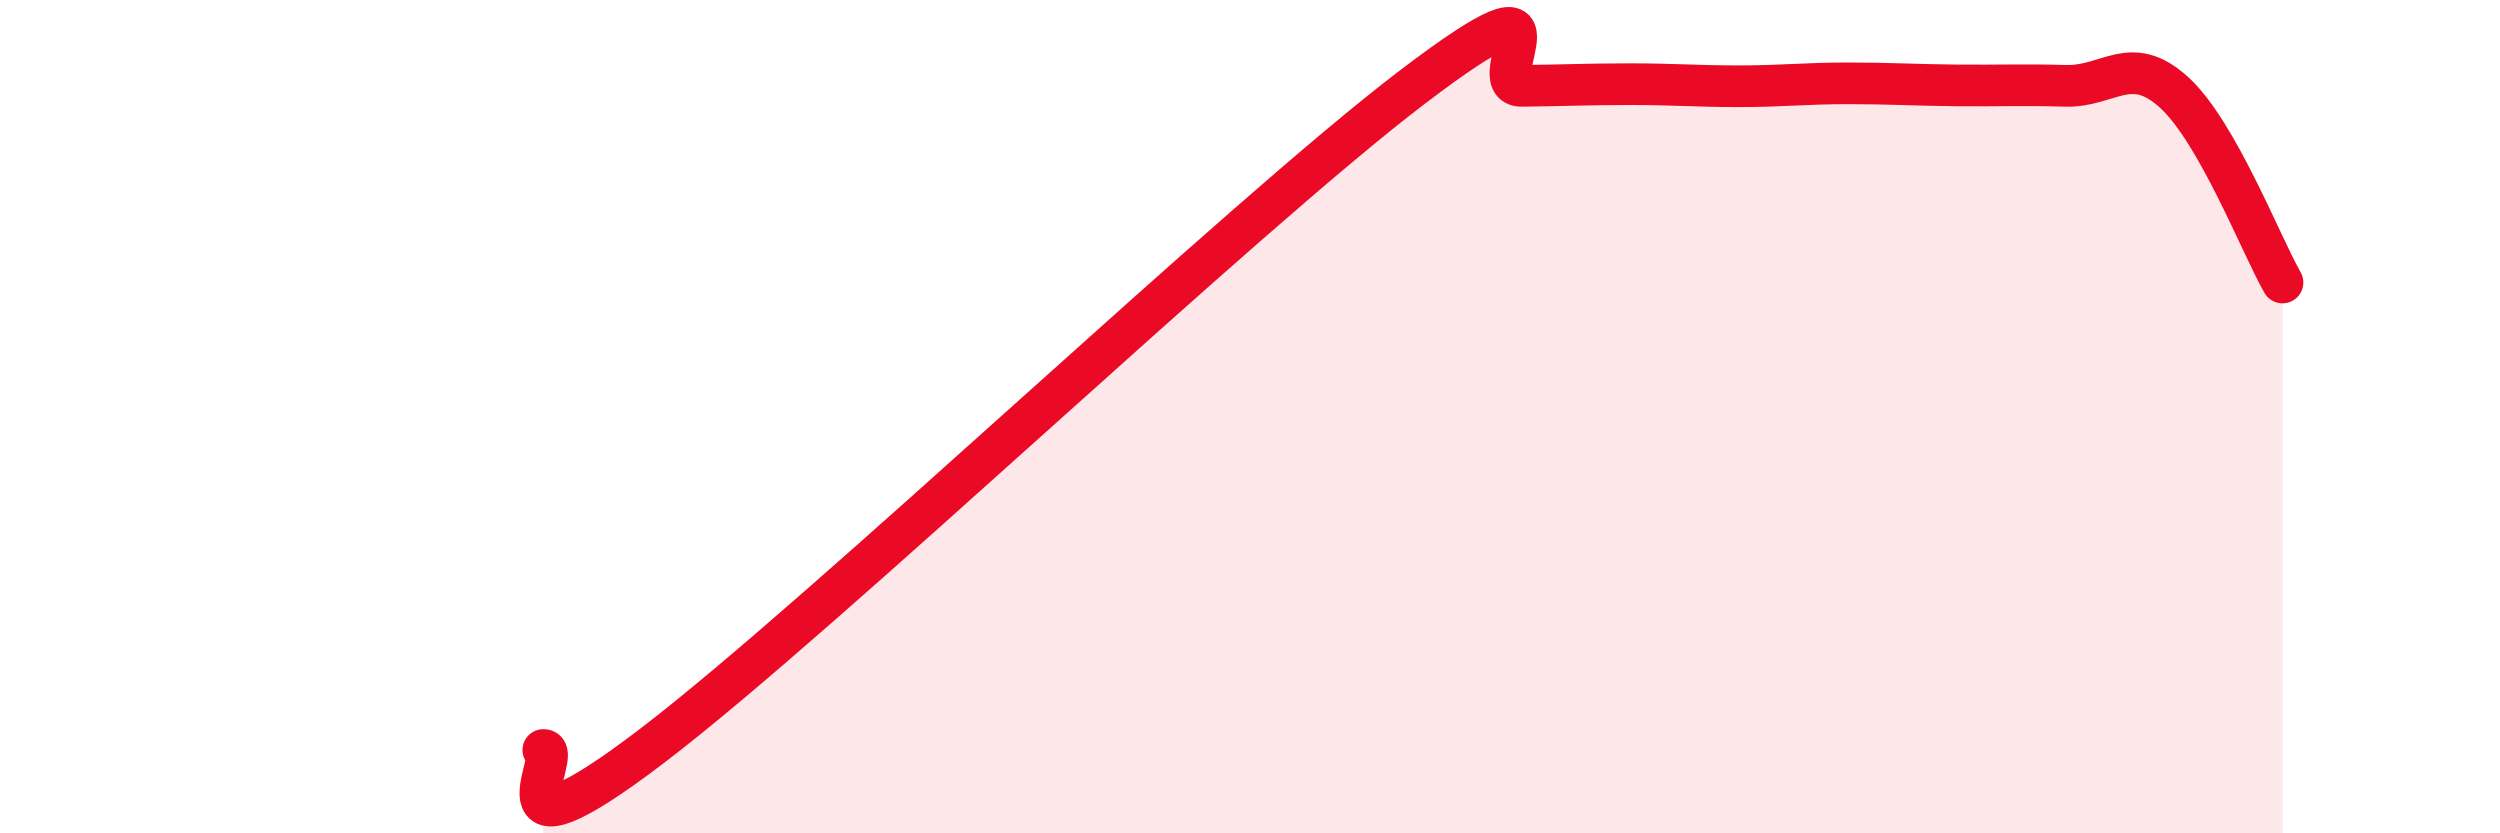
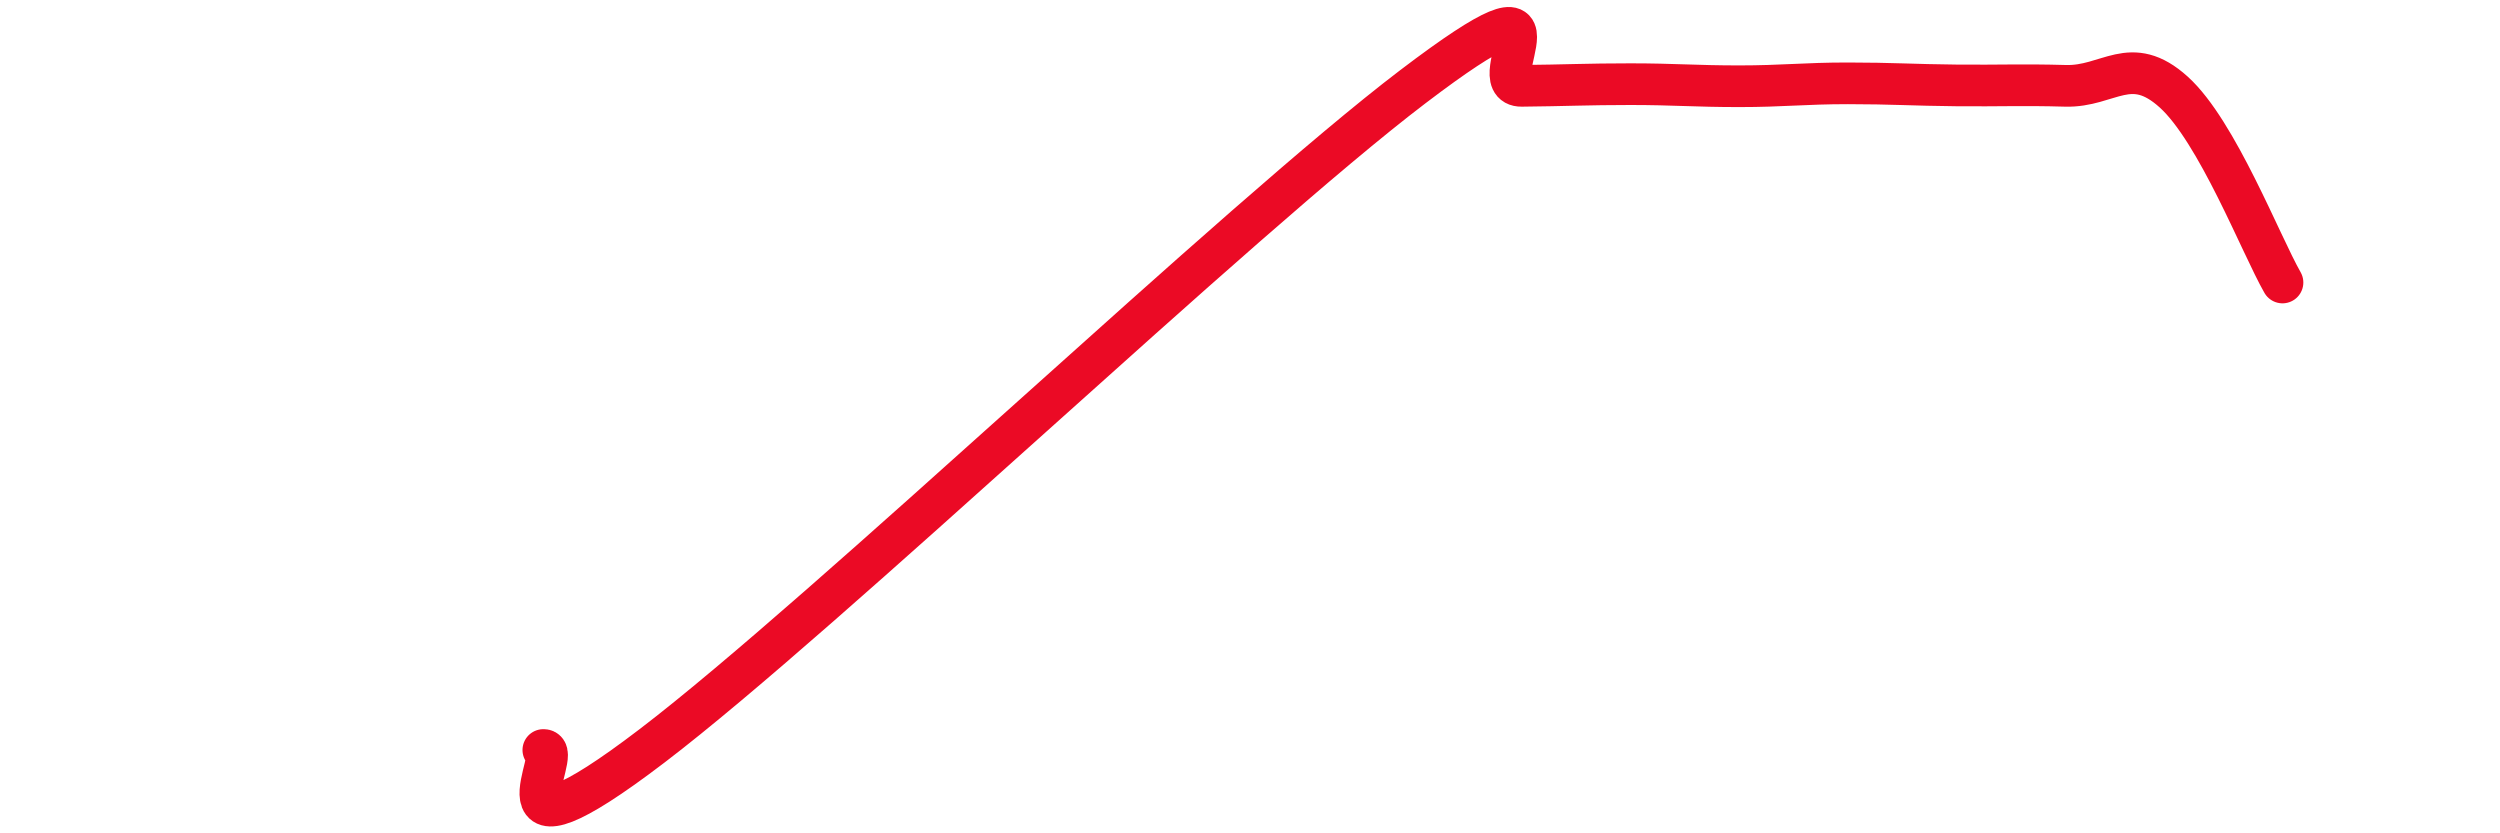
<svg xmlns="http://www.w3.org/2000/svg" width="60" height="20" viewBox="0 0 60 20">
-   <path d="M 13.04,18 C 13.56,17.98 11.48,21.08 15.65,17.9 C 19.82,14.72 29.74,5.25 33.91,2.08 C 38.08,-1.09 35.48,2.07 36.52,2.06 C 37.56,2.05 38.09,2.02 39.13,2.02 C 40.17,2.02 40.7,2.07 41.74,2.07 C 42.78,2.07 43.31,2 44.35,2 C 45.39,2 45.92,2.04 46.96,2.05 C 48,2.06 48.53,2.03 49.57,2.06 C 50.61,2.09 51.13,1.27 52.17,2.21 C 53.21,3.15 54.26,5.87 54.78,6.78L54.78 20L13.04 20Z" fill="#EB0A25" opacity="0.1" stroke-linecap="round" stroke-linejoin="round" />
  <path d="M 13.04,18 C 13.56,17.98 11.48,21.08 15.65,17.9 C 19.82,14.72 29.74,5.25 33.91,2.08 C 38.08,-1.09 35.48,2.07 36.52,2.06 C 37.56,2.05 38.09,2.02 39.13,2.02 C 40.17,2.02 40.7,2.07 41.74,2.07 C 42.78,2.07 43.31,2 44.35,2 C 45.39,2 45.92,2.04 46.96,2.05 C 48,2.06 48.53,2.03 49.57,2.06 C 50.61,2.09 51.13,1.27 52.17,2.21 C 53.21,3.15 54.26,5.87 54.78,6.78" stroke="#EB0A25" stroke-width="1" fill="none" stroke-linecap="round" stroke-linejoin="round" />
</svg>